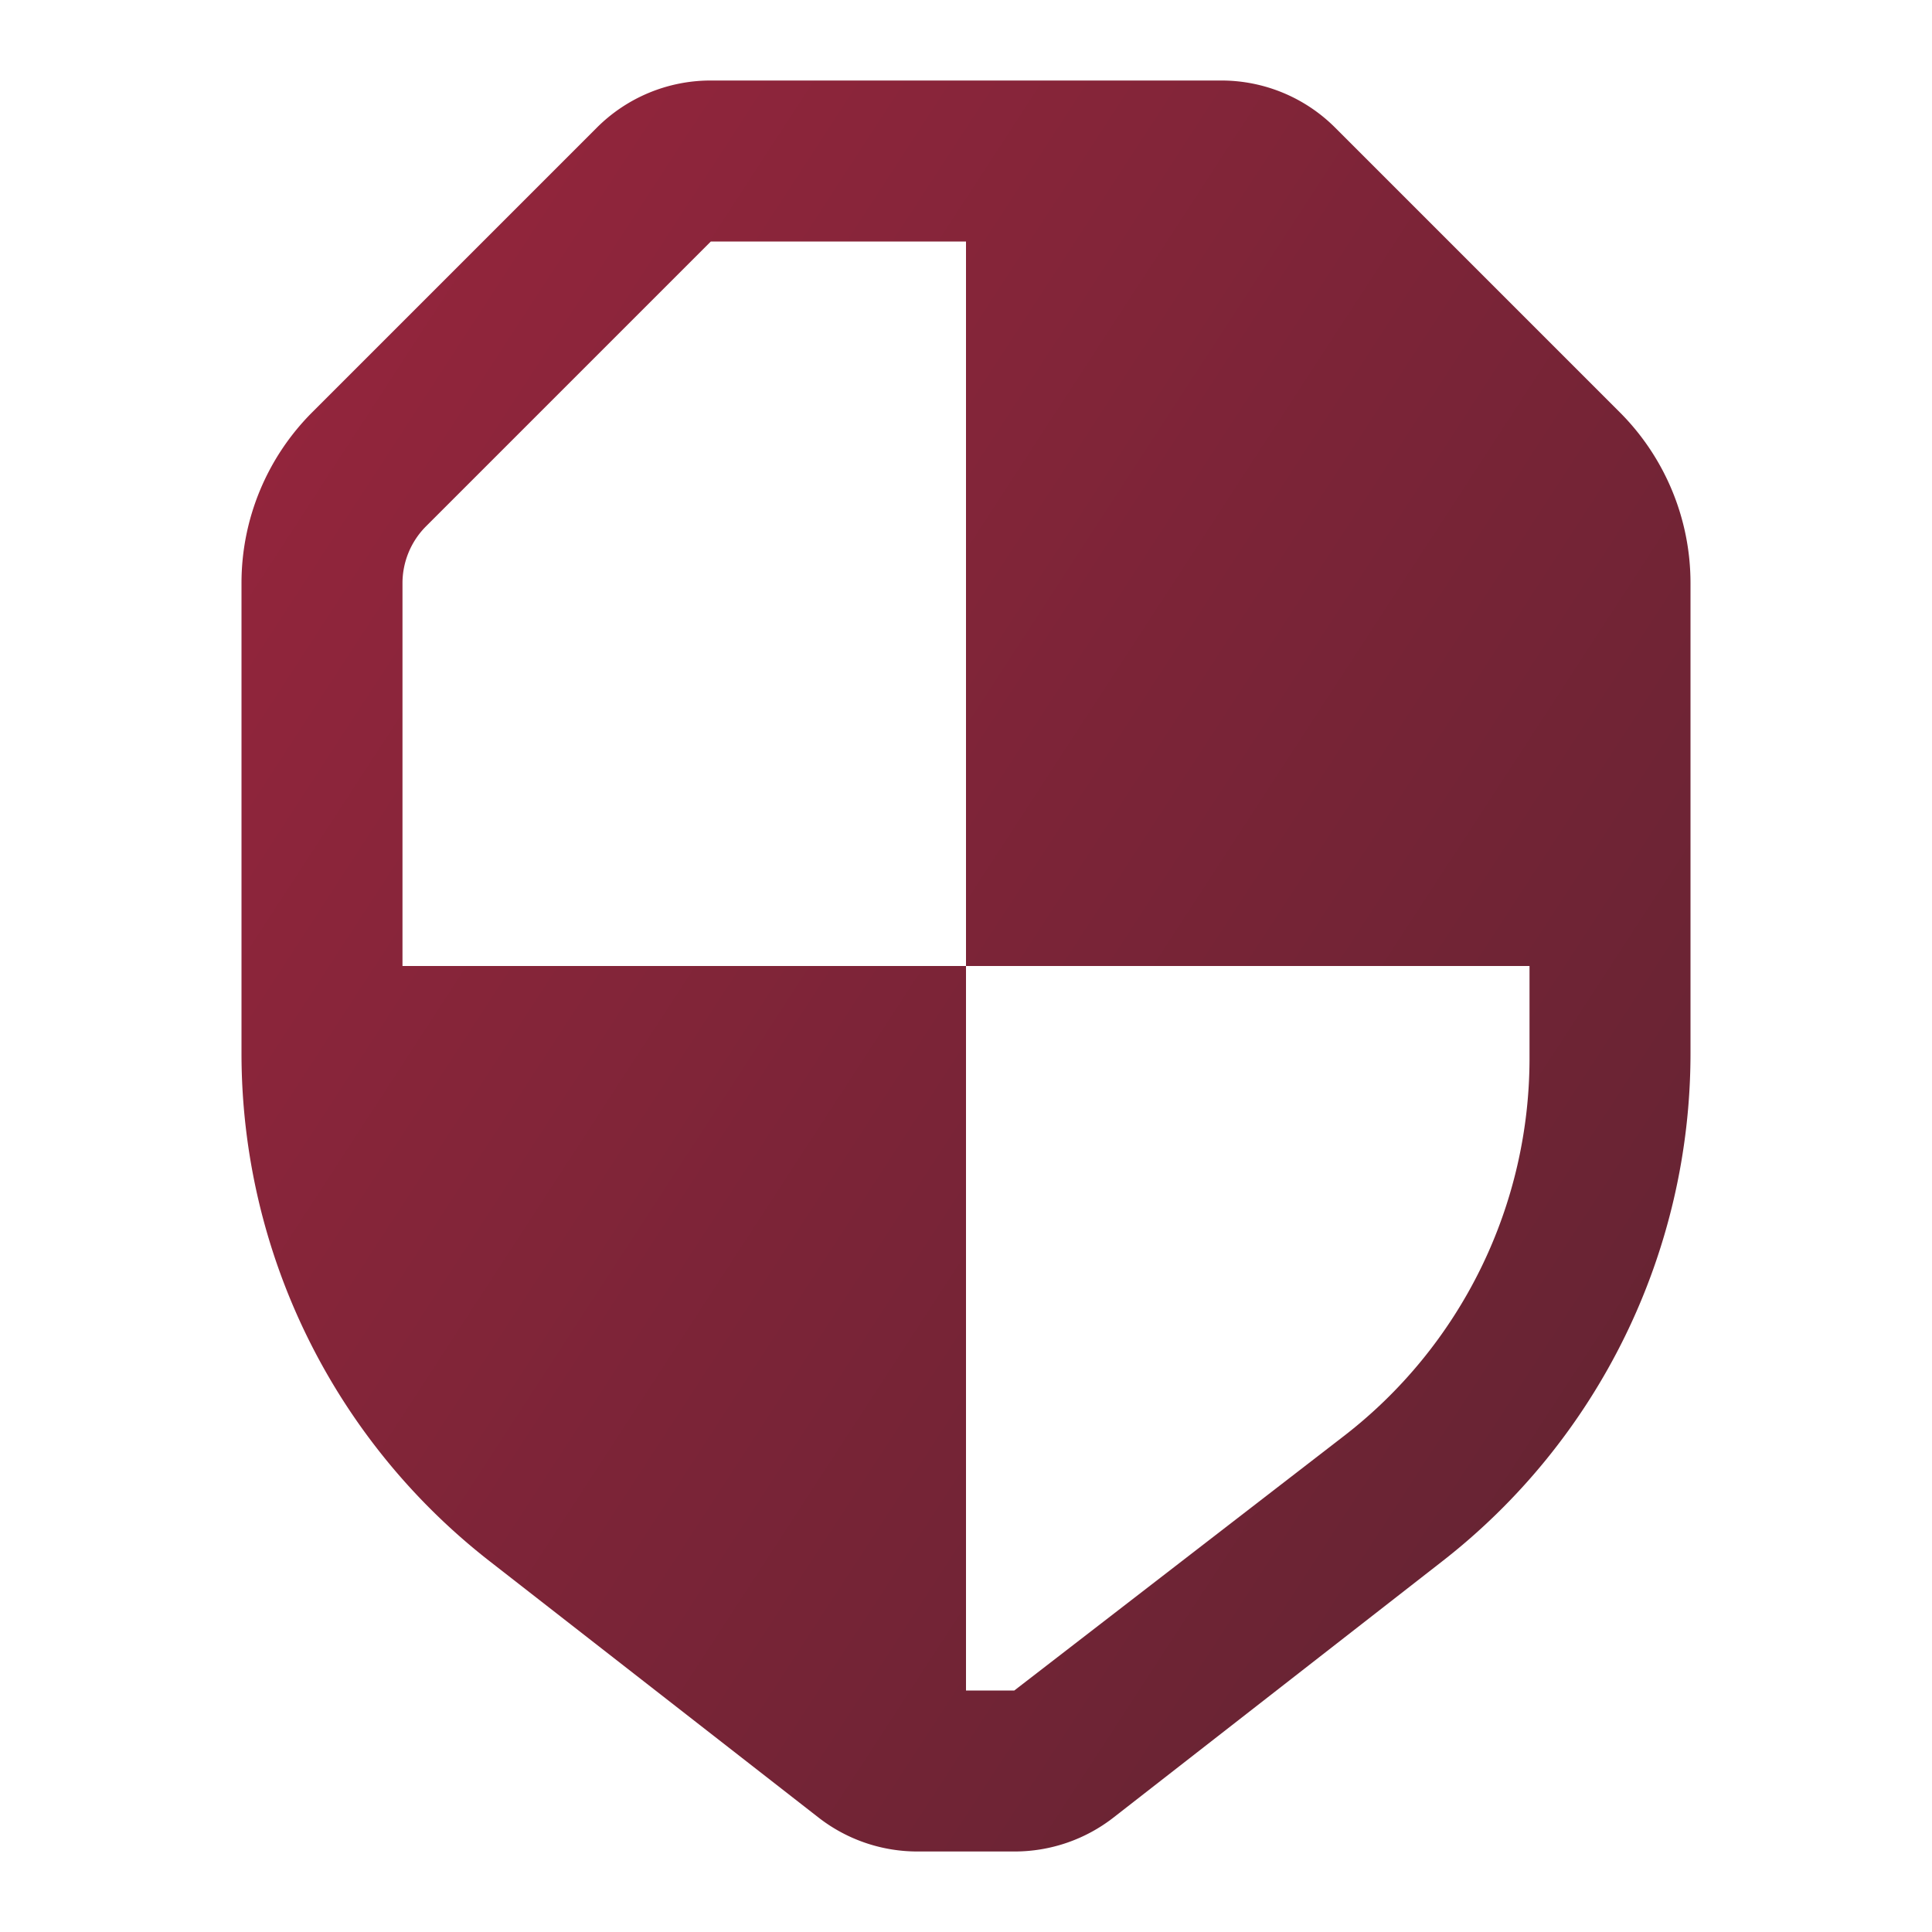
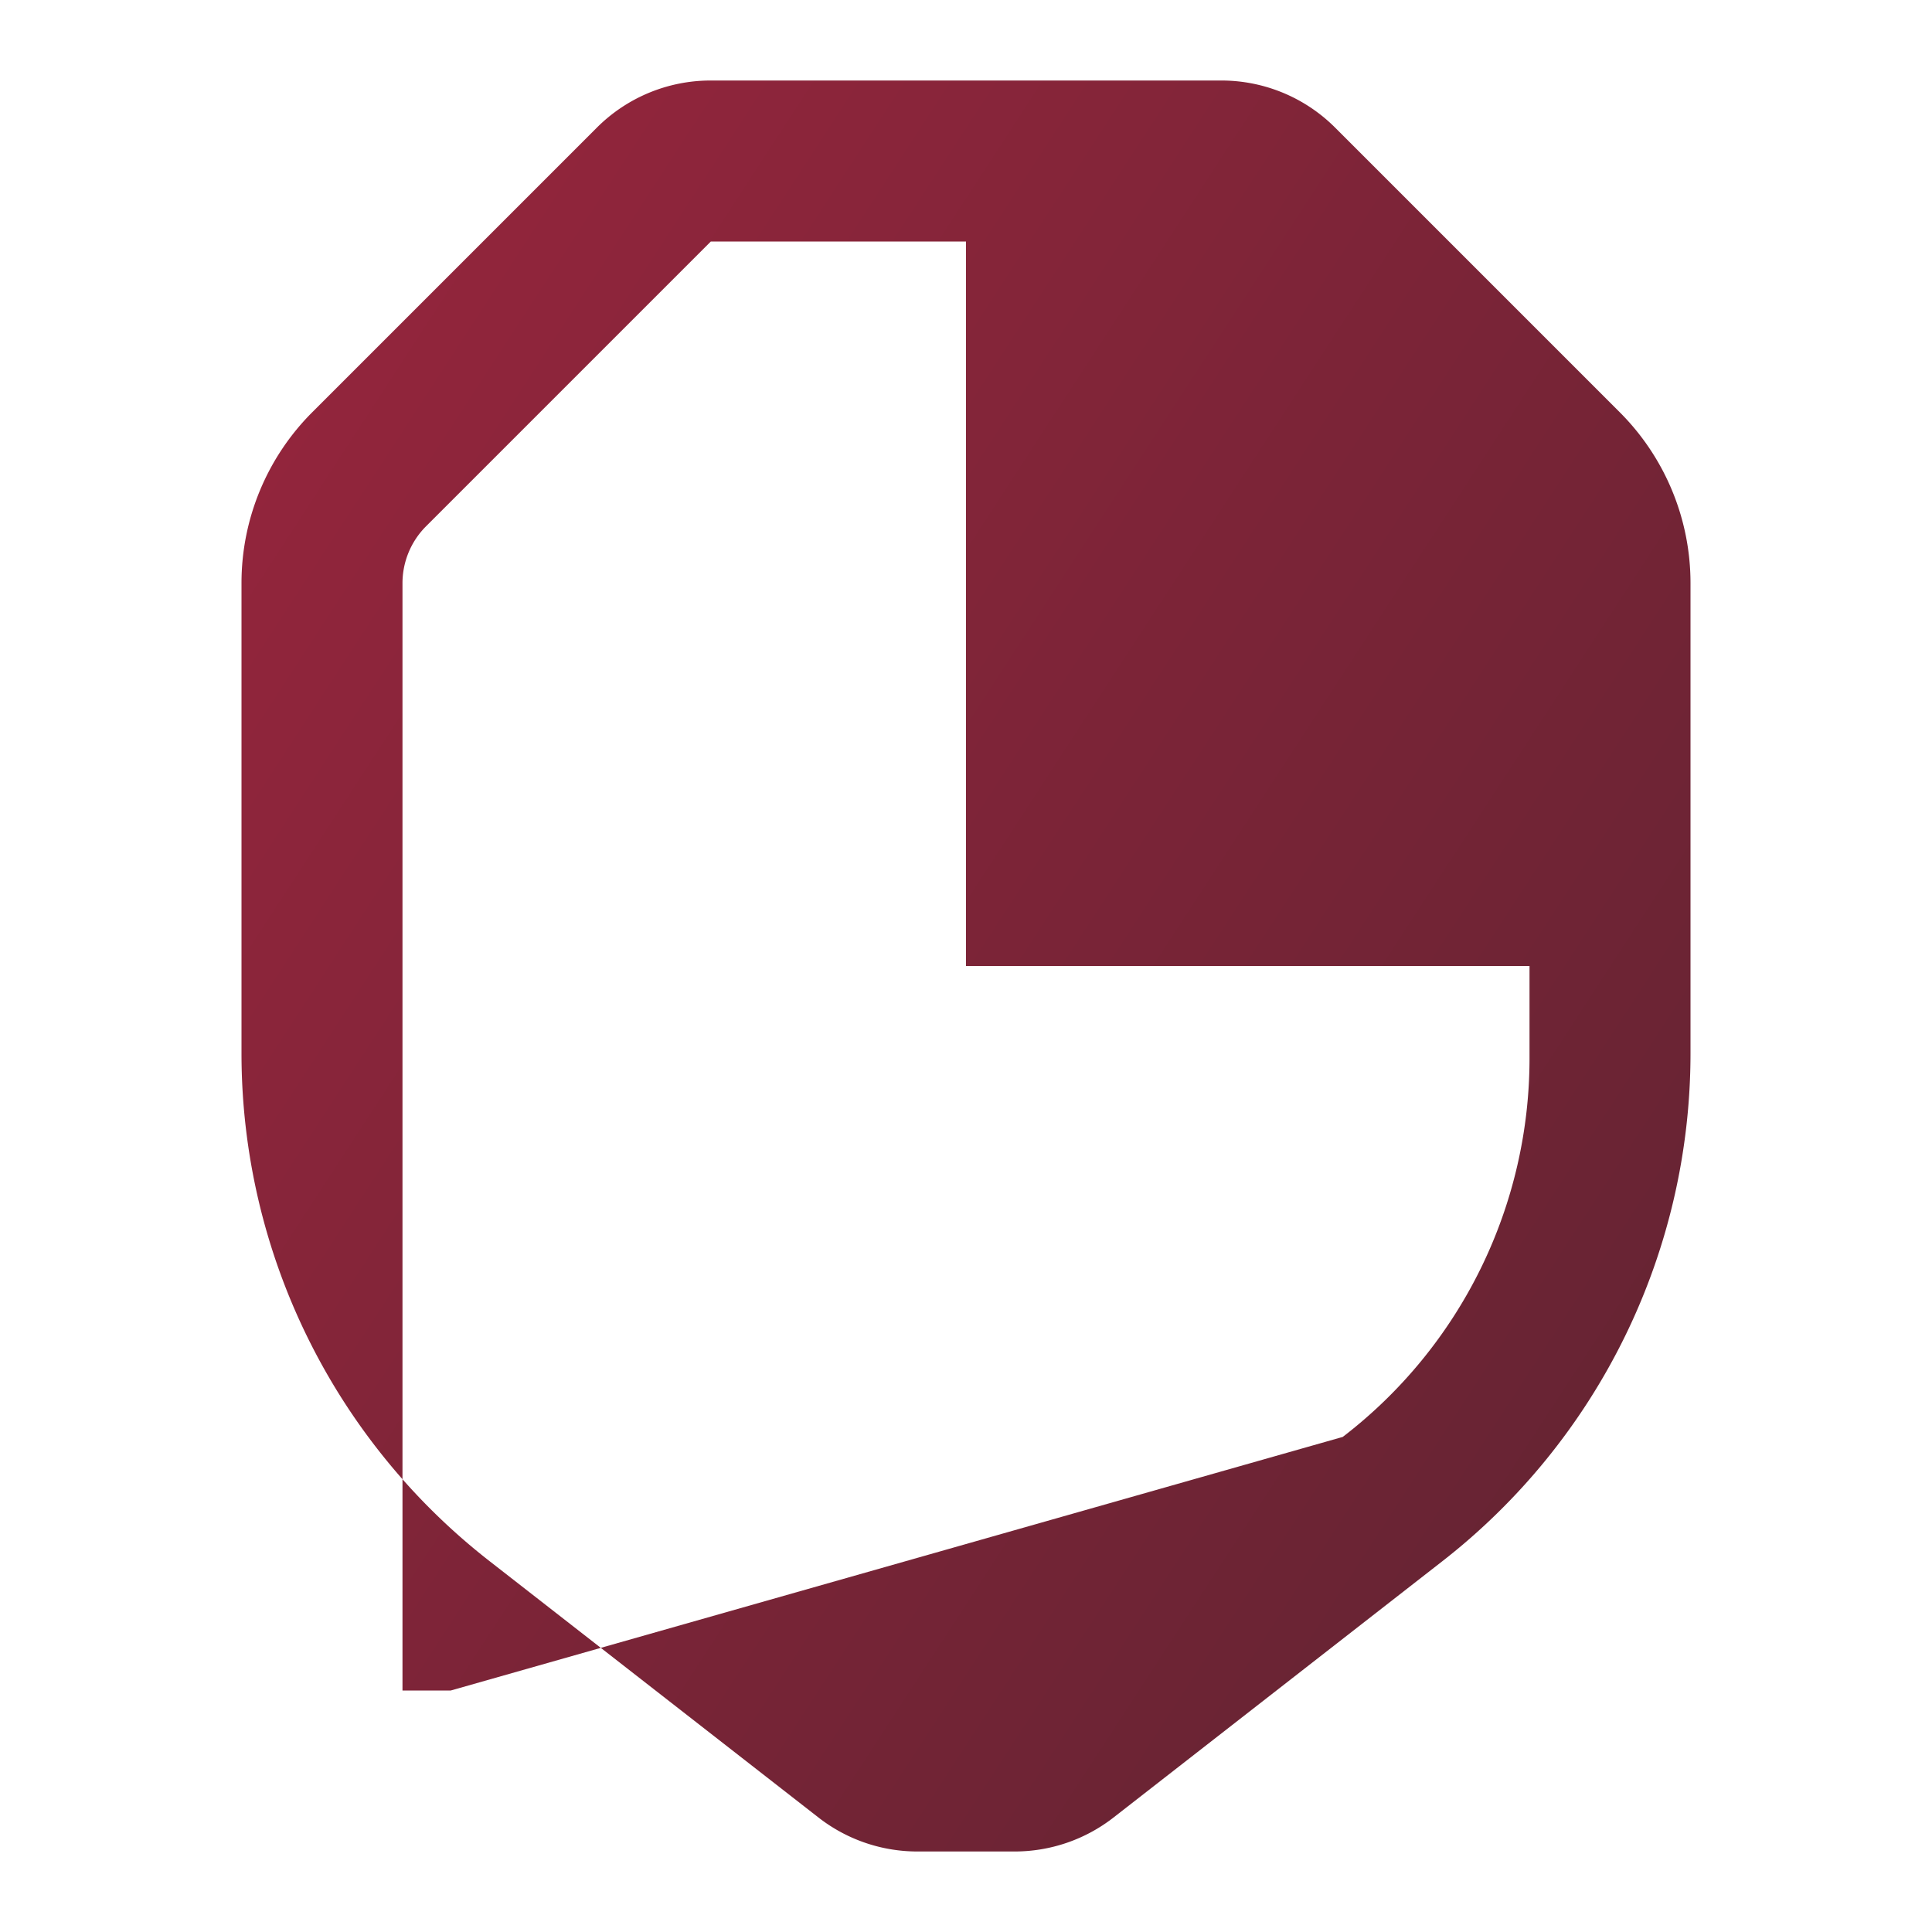
<svg xmlns="http://www.w3.org/2000/svg" width="40" height="40" fill="none" viewBox="0 0 40 40">
-   <path fill="url(#a)" fill-rule="evenodd" d="m27.65 2.65 5.883 5.883A5 5 0 0 1 35 12.067v9.75a13.33 13.33 0 0 1-5.15 10.516l-6.8 5.3a3.33 3.33 0 0 1-2.05.7h-2a3.33 3.33 0 0 1-2.05-.7l-6.8-5.3A13.33 13.33 0 0 1 5 21.817v-9.75a5 5 0 0 1 1.467-3.534L12.35 2.65a3.33 3.33 0 0 1 2.367-.983h10.566a3.33 3.33 0 0 1 2.367.983m.15 27.1a9.88 9.88 0 0 0 3.867-7.883V20H20V5h-5.283l-5.9 5.9c-.308.31-.482.73-.484 1.167V20H20v15h1z" clip-rule="evenodd" />
+   <path fill="url(#a)" fill-rule="evenodd" d="m27.65 2.65 5.883 5.883A5 5 0 0 1 35 12.067v9.75a13.33 13.33 0 0 1-5.15 10.516l-6.8 5.3a3.33 3.33 0 0 1-2.05.7h-2a3.33 3.33 0 0 1-2.05-.7l-6.8-5.3A13.33 13.33 0 0 1 5 21.817v-9.75a5 5 0 0 1 1.467-3.534L12.35 2.65a3.33 3.33 0 0 1 2.367-.983h10.566a3.33 3.33 0 0 1 2.367.983m.15 27.1a9.88 9.88 0 0 0 3.867-7.883V20H20V5h-5.283l-5.9 5.9c-.308.31-.482.73-.484 1.167V20v15h1z" clip-rule="evenodd" />
  <defs>
    <linearGradient id="a" x1="5" x2="38.287" y1="1.667" y2="23.331" gradientUnits="userSpaceOnUse">
      <stop stop-color="#98253D" />
      <stop offset="1" stop-color="#662433" />
    </linearGradient>
  </defs>
</svg>